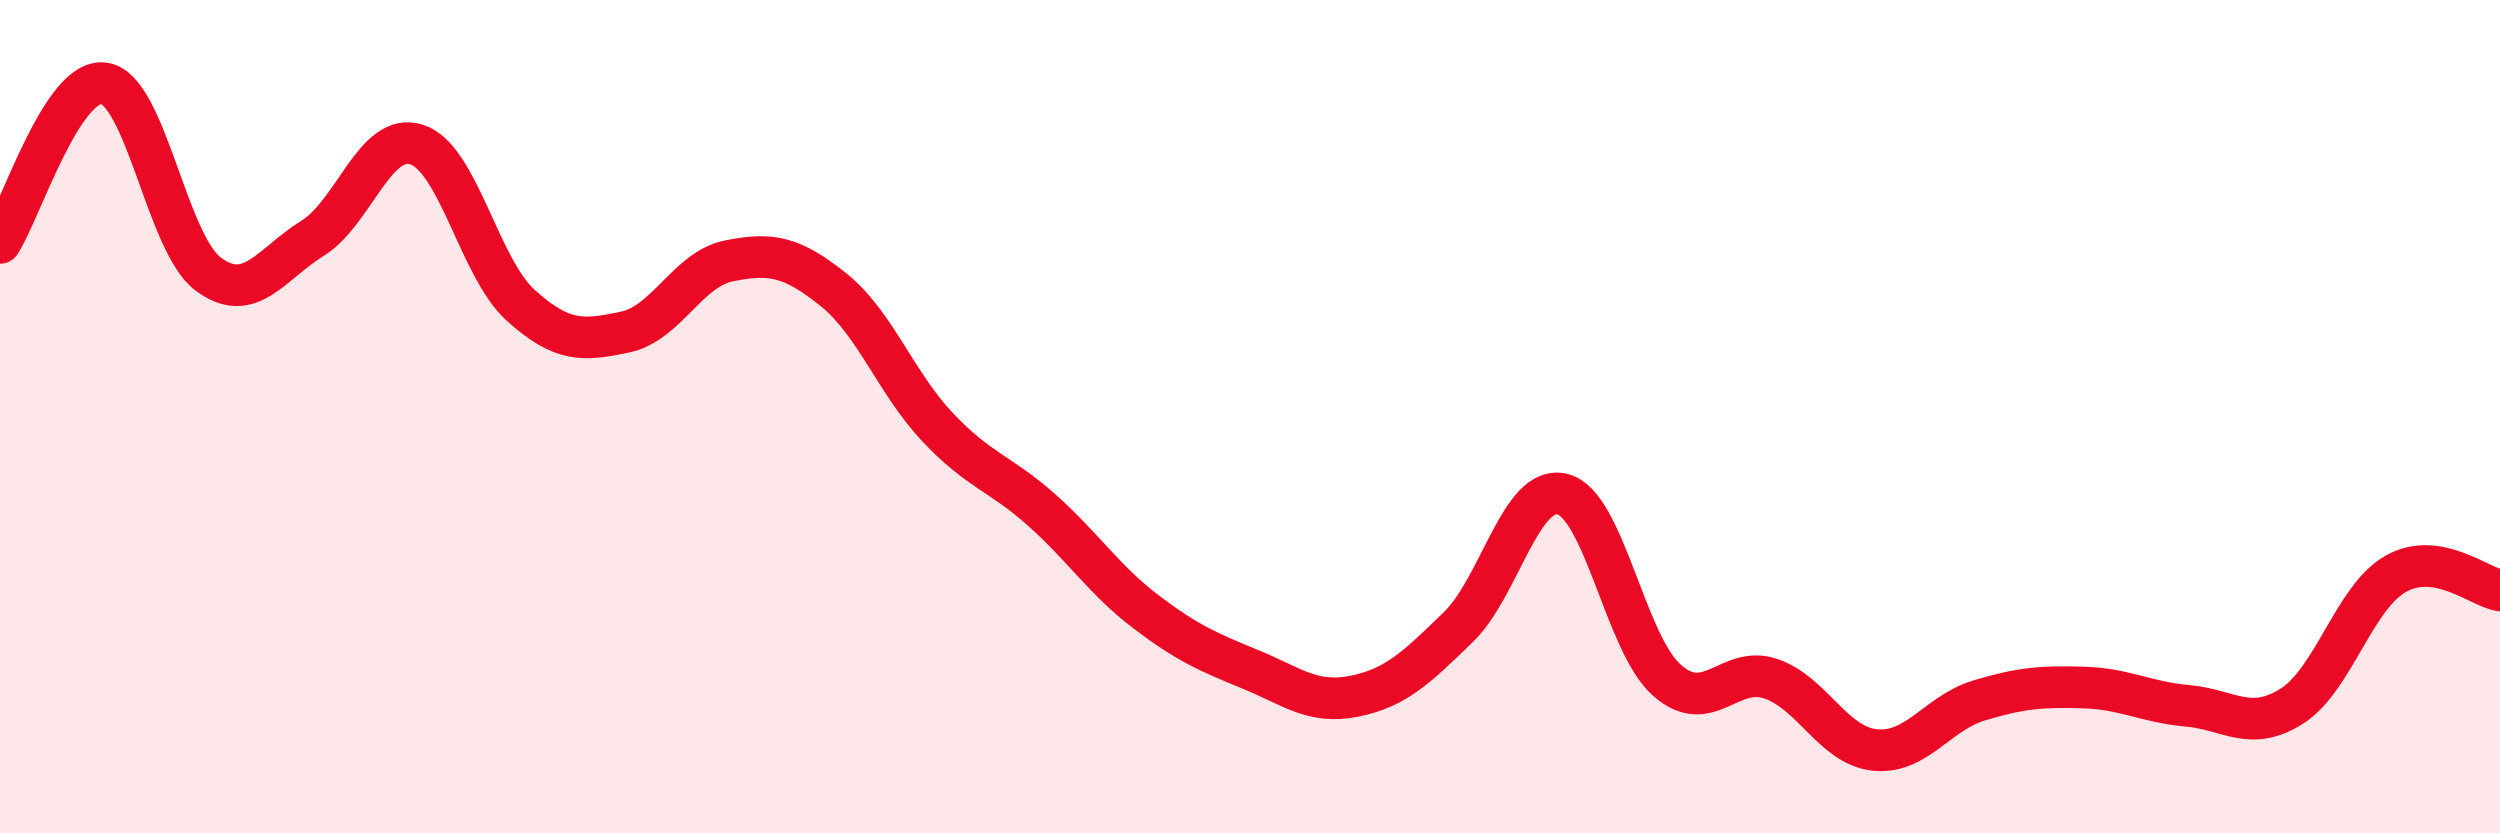
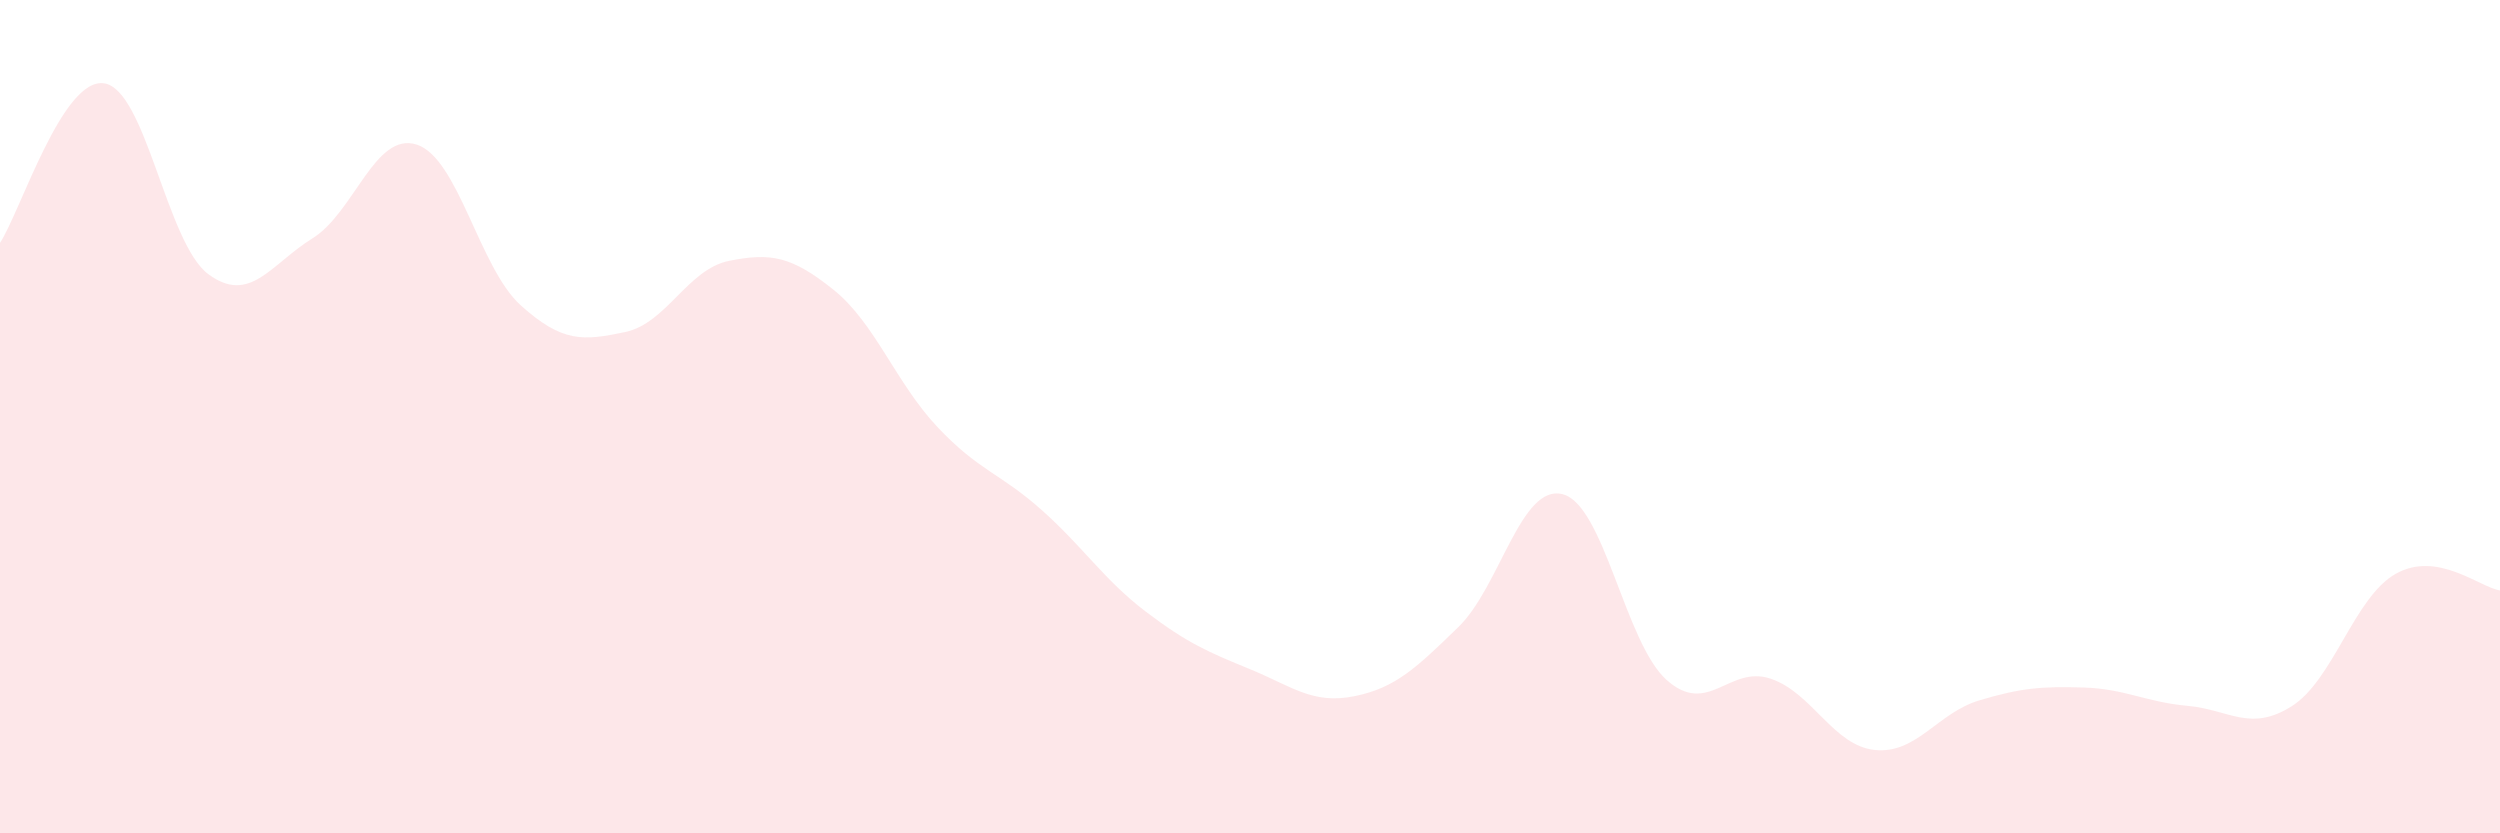
<svg xmlns="http://www.w3.org/2000/svg" width="60" height="20" viewBox="0 0 60 20">
  <path d="M 0,5.83 C 0.5,5.06 1.5,1.85 2.5,2 C 3.5,2.15 4,5.84 5,6.58 C 6,7.32 6.5,6.34 7.5,5.72 C 8.5,5.1 9,3.15 10,3.47 C 11,3.79 11.5,6.43 12.5,7.33 C 13.5,8.23 14,8.18 15,7.97 C 16,7.76 16.5,6.46 17.5,6.26 C 18.5,6.06 19,6.15 20,6.95 C 21,7.75 21.5,9.19 22.5,10.25 C 23.5,11.31 24,11.35 25,12.24 C 26,13.13 26.5,13.92 27.5,14.68 C 28.5,15.44 29,15.65 30,16.06 C 31,16.47 31.5,16.91 32.5,16.71 C 33.5,16.51 34,16.02 35,15.05 C 36,14.08 36.5,11.61 37.5,11.86 C 38.5,12.11 39,15.43 40,16.32 C 41,17.21 41.5,15.95 42.5,16.29 C 43.5,16.63 44,17.9 45,18 C 46,18.1 46.5,17.11 47.5,16.81 C 48.5,16.51 49,16.47 50,16.5 C 51,16.53 51.5,16.85 52.5,16.94 C 53.5,17.03 54,17.58 55,16.95 C 56,16.32 56.5,14.33 57.5,13.77 C 58.5,13.21 59.5,14.09 60,14.17L60 20L0 20Z" fill="#EB0A25" opacity="0.1" stroke-linecap="round" stroke-linejoin="round" />
-   <path d="M 0,5.83 C 0.5,5.06 1.5,1.85 2.5,2 C 3.5,2.15 4,5.84 5,6.58 C 6,7.32 6.5,6.34 7.5,5.72 C 8.5,5.1 9,3.15 10,3.47 C 11,3.79 11.5,6.43 12.5,7.33 C 13.5,8.23 14,8.18 15,7.97 C 16,7.76 16.5,6.46 17.5,6.26 C 18.5,6.06 19,6.15 20,6.95 C 21,7.75 21.5,9.19 22.5,10.25 C 23.5,11.31 24,11.35 25,12.24 C 26,13.13 26.5,13.92 27.5,14.68 C 28.5,15.44 29,15.65 30,16.06 C 31,16.47 31.5,16.91 32.5,16.71 C 33.5,16.51 34,16.02 35,15.05 C 36,14.08 36.5,11.61 37.5,11.86 C 38.5,12.11 39,15.43 40,16.32 C 41,17.21 41.5,15.95 42.5,16.29 C 43.5,16.63 44,17.9 45,18 C 46,18.1 46.5,17.11 47.5,16.81 C 48.5,16.51 49,16.47 50,16.5 C 51,16.53 51.5,16.85 52.5,16.94 C 53.5,17.03 54,17.58 55,16.95 C 56,16.32 56.5,14.33 57.5,13.77 C 58.5,13.21 59.5,14.09 60,14.17" stroke="#EB0A25" stroke-width="1" fill="none" stroke-linecap="round" stroke-linejoin="round" />
</svg>